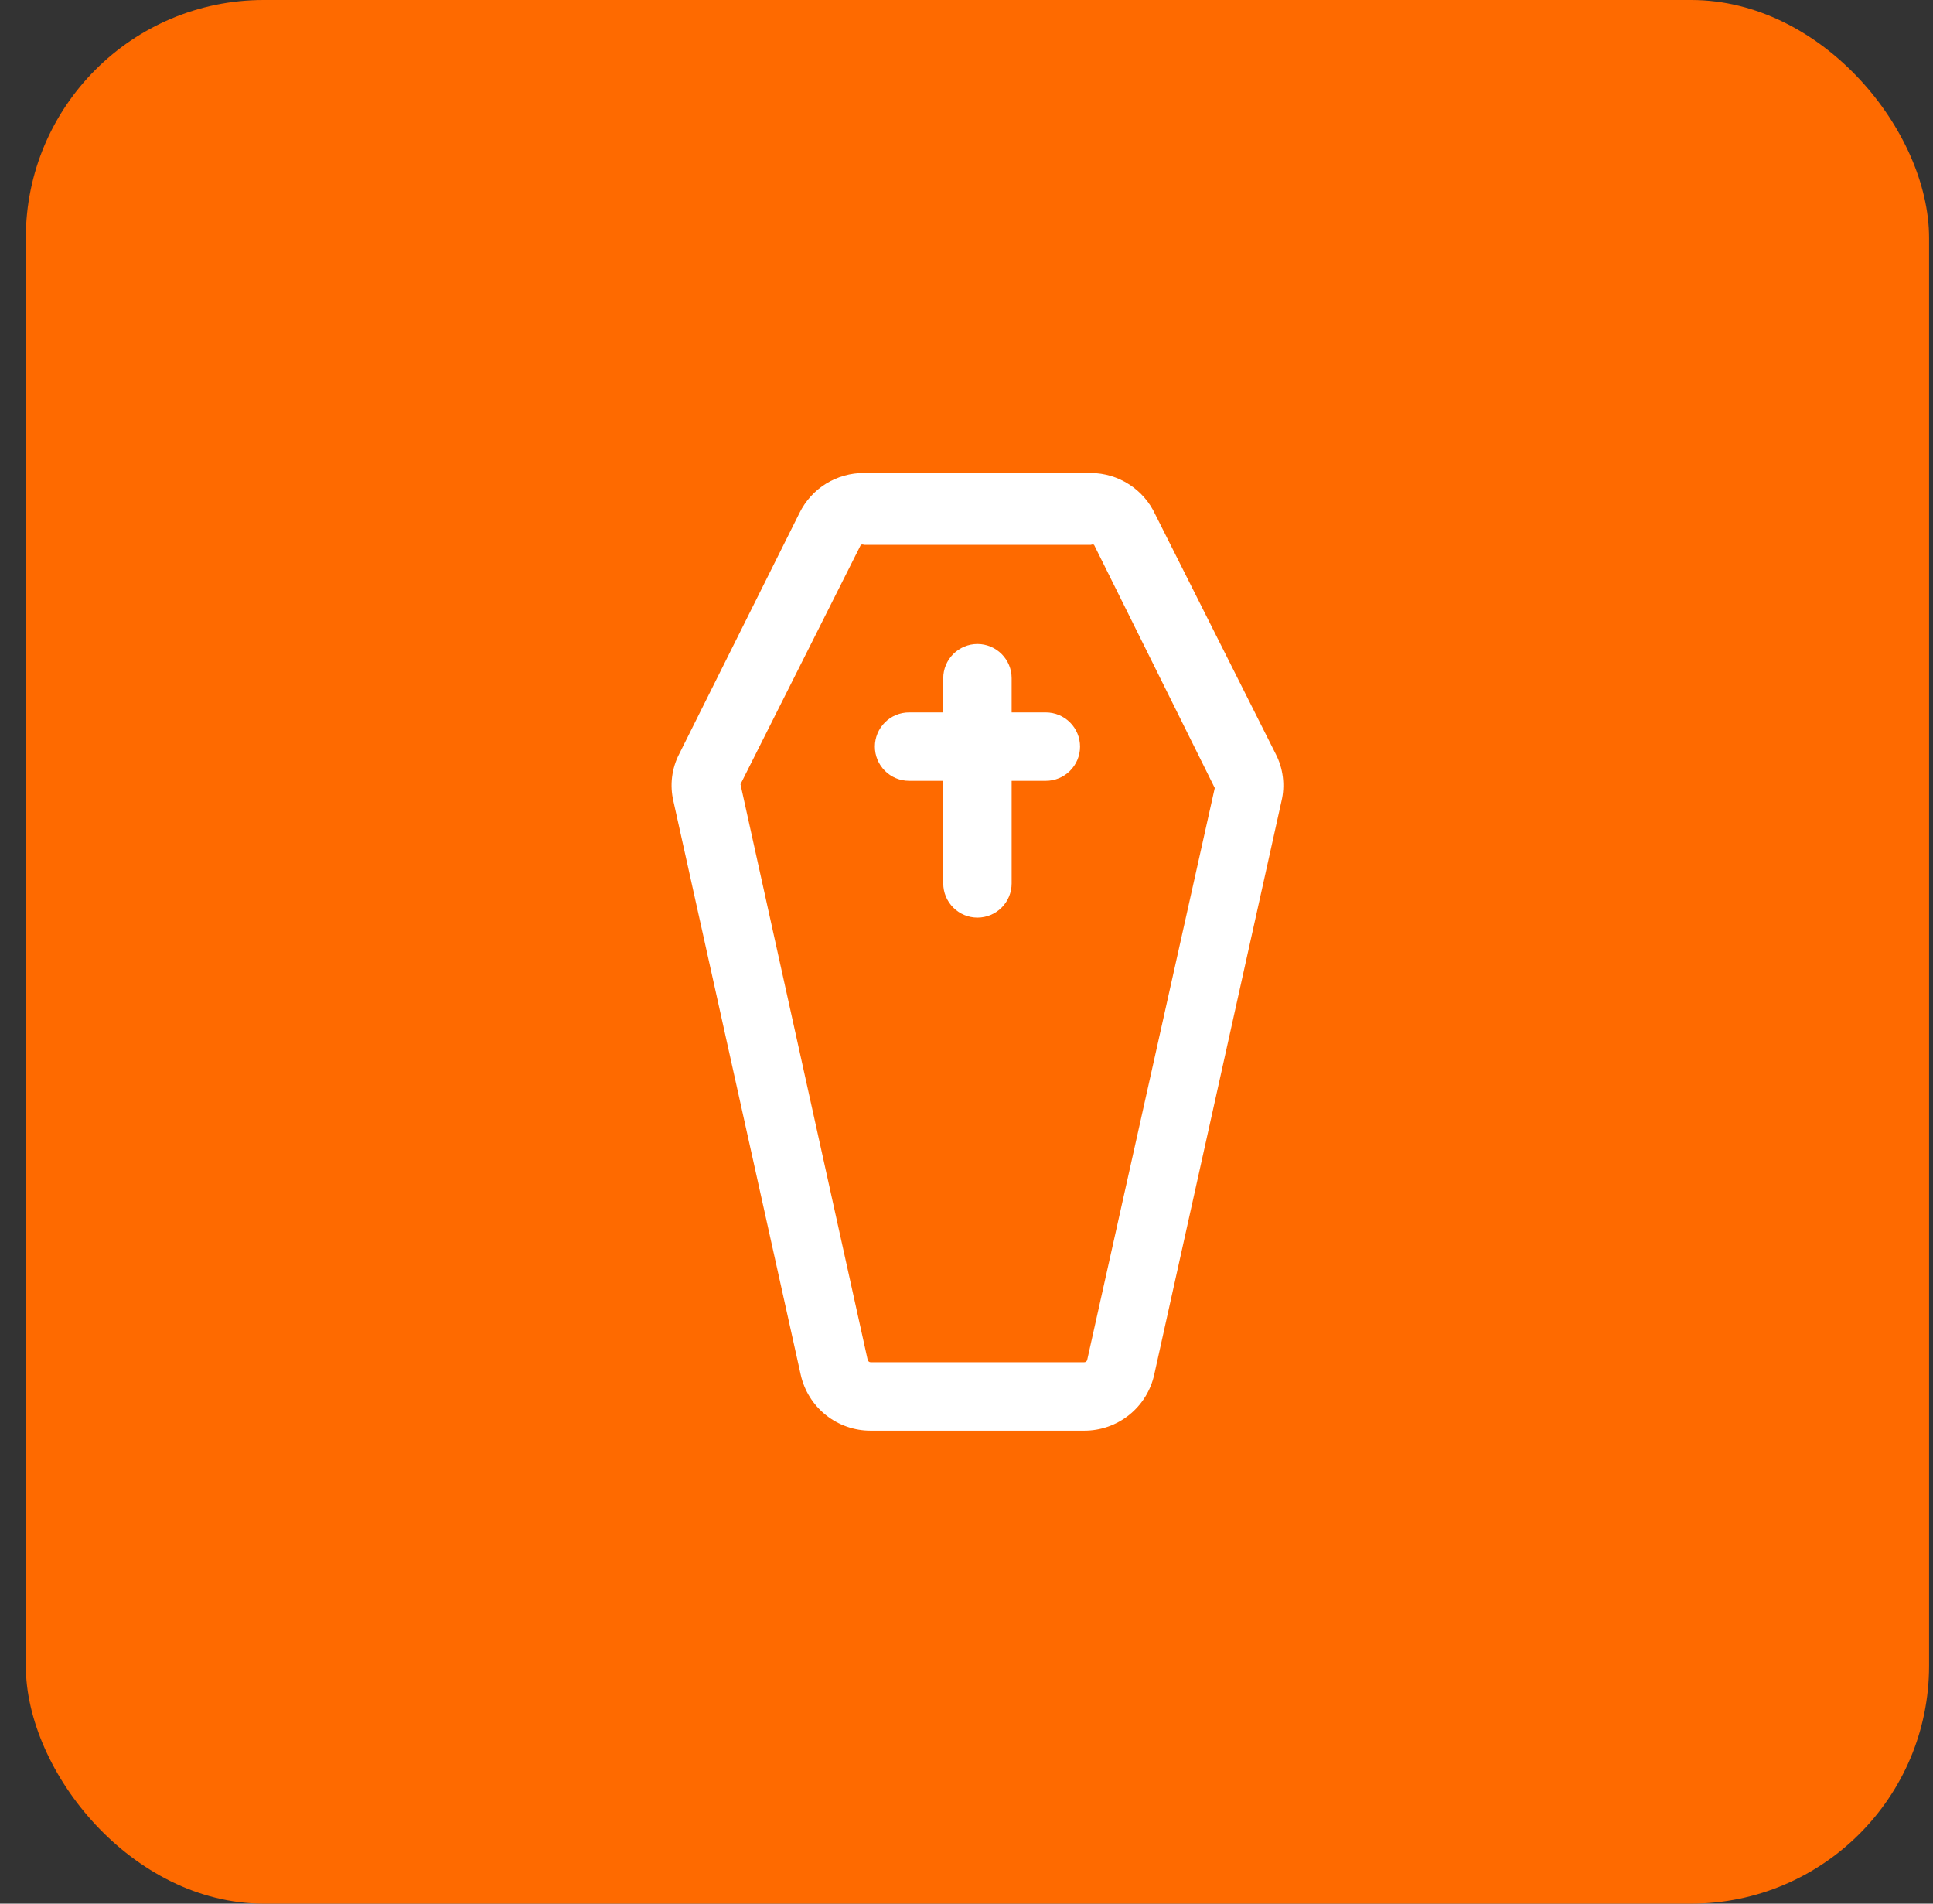
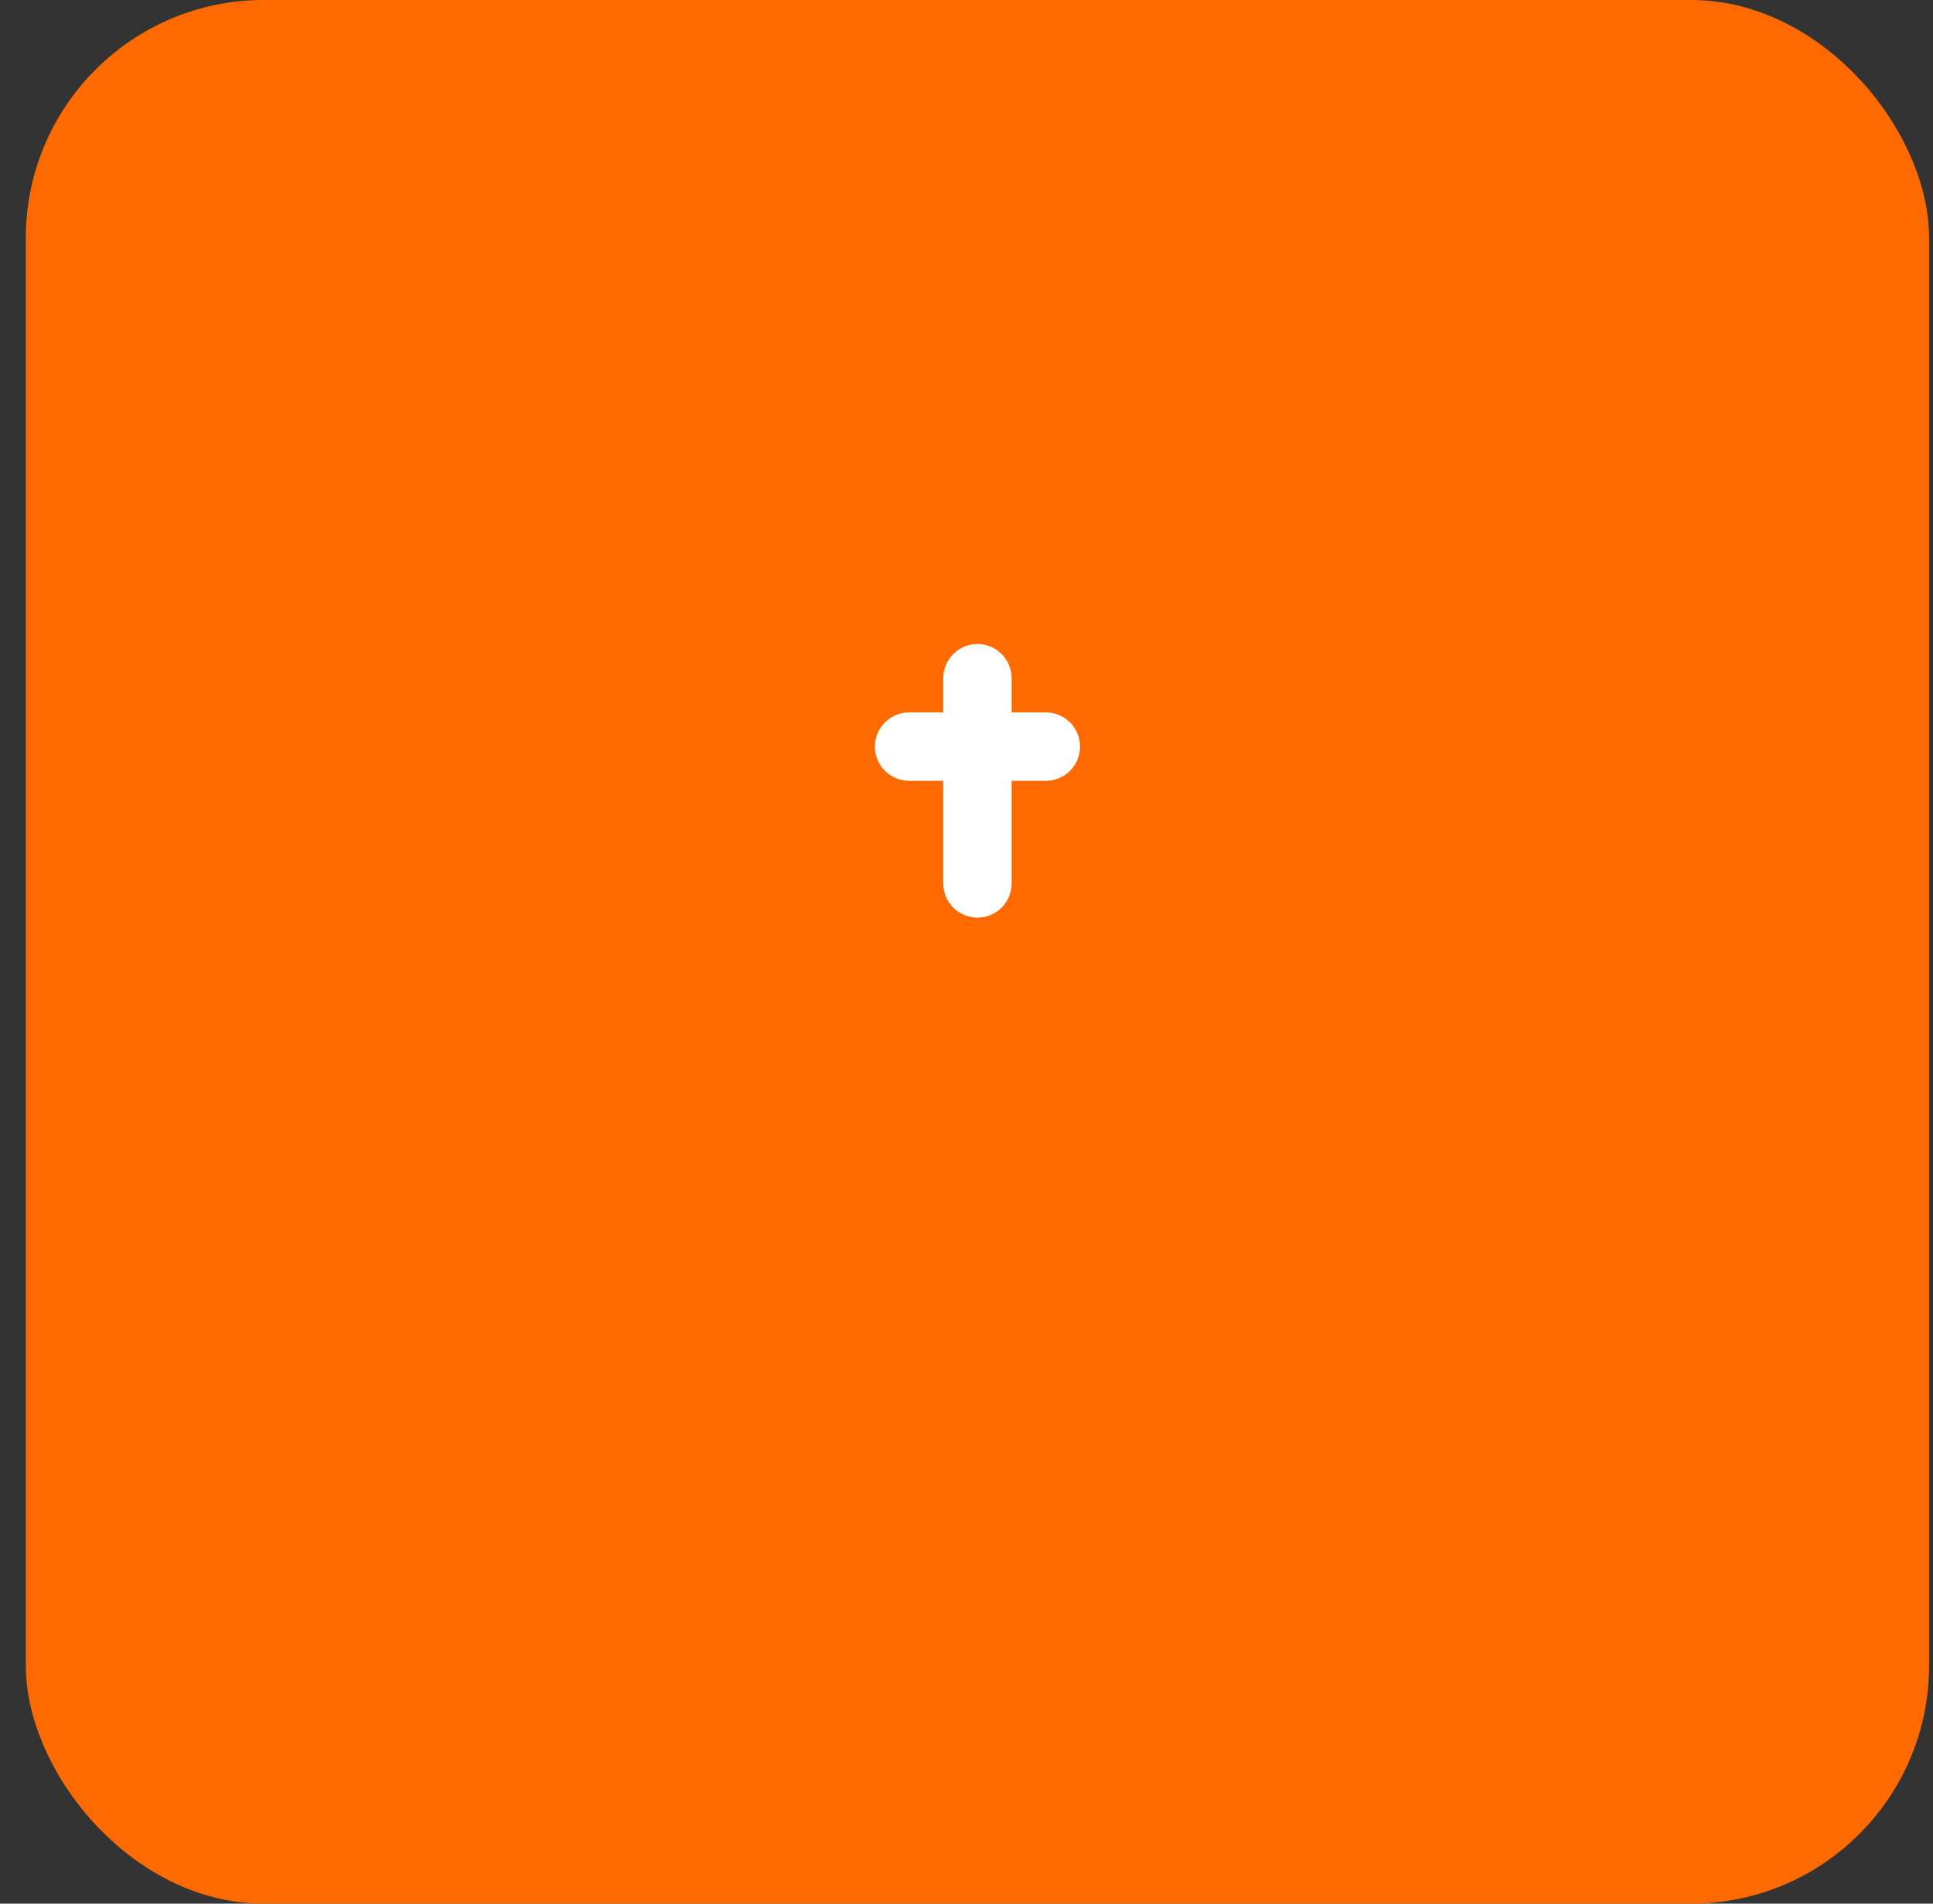
<svg xmlns="http://www.w3.org/2000/svg" width="65" height="64" viewBox="0 0 65 64" fill="none">
  <rect x="0" y="0" width="65" height="64" fill="#333333" stroke="none" />
  <rect x="0.868" width="64" height="64" rx="8" fill="#FE6A00" />
-   <path d="M42.895 25.343L38.847 17.294C38.656 16.881 38.351 16.531 37.968 16.285C37.586 16.038 37.141 15.906 36.686 15.902H29.051C28.602 15.901 28.161 16.025 27.779 16.26C27.397 16.496 27.089 16.834 26.889 17.236L22.842 25.343C22.586 25.834 22.517 26.402 22.646 26.941L26.924 46.212C27.042 46.748 27.34 47.228 27.769 47.571C28.198 47.914 28.732 48.1 29.281 48.098H36.456C37.005 48.1 37.538 47.914 37.967 47.571C38.396 47.228 38.695 46.748 38.813 46.212L43.09 26.941C43.22 26.402 43.15 25.834 42.895 25.343ZM36.559 45.718C36.554 45.741 36.541 45.761 36.522 45.776C36.503 45.791 36.48 45.799 36.456 45.798H29.281C29.257 45.799 29.233 45.791 29.215 45.776C29.196 45.761 29.183 45.741 29.177 45.718L24.9 26.366L28.947 18.317C28.964 18.31 28.981 18.306 28.999 18.306C29.017 18.306 29.035 18.31 29.051 18.317H36.686C36.702 18.31 36.72 18.306 36.737 18.306C36.755 18.306 36.773 18.31 36.789 18.317L40.848 26.492L36.559 45.718Z" fill="white" />
  <path d="M35.168 23.951H34.018V22.801C34.018 22.496 33.897 22.204 33.681 21.988C33.466 21.773 33.173 21.651 32.868 21.651C32.563 21.651 32.271 21.773 32.055 21.988C31.84 22.204 31.718 22.496 31.718 22.801V23.951H30.569C30.264 23.951 29.971 24.072 29.756 24.288C29.54 24.503 29.419 24.796 29.419 25.101C29.419 25.406 29.54 25.698 29.756 25.914C29.971 26.13 30.264 26.251 30.569 26.251H31.718V29.7C31.718 30.005 31.84 30.298 32.055 30.513C32.271 30.729 32.563 30.85 32.868 30.85C33.173 30.85 33.466 30.729 33.681 30.513C33.897 30.298 34.018 30.005 34.018 29.7V26.251H35.168C35.473 26.251 35.765 26.13 35.981 25.914C36.197 25.698 36.318 25.406 36.318 25.101C36.318 24.796 36.197 24.503 35.981 24.288C35.765 24.072 35.473 23.951 35.168 23.951Z" fill="white" />
</svg>